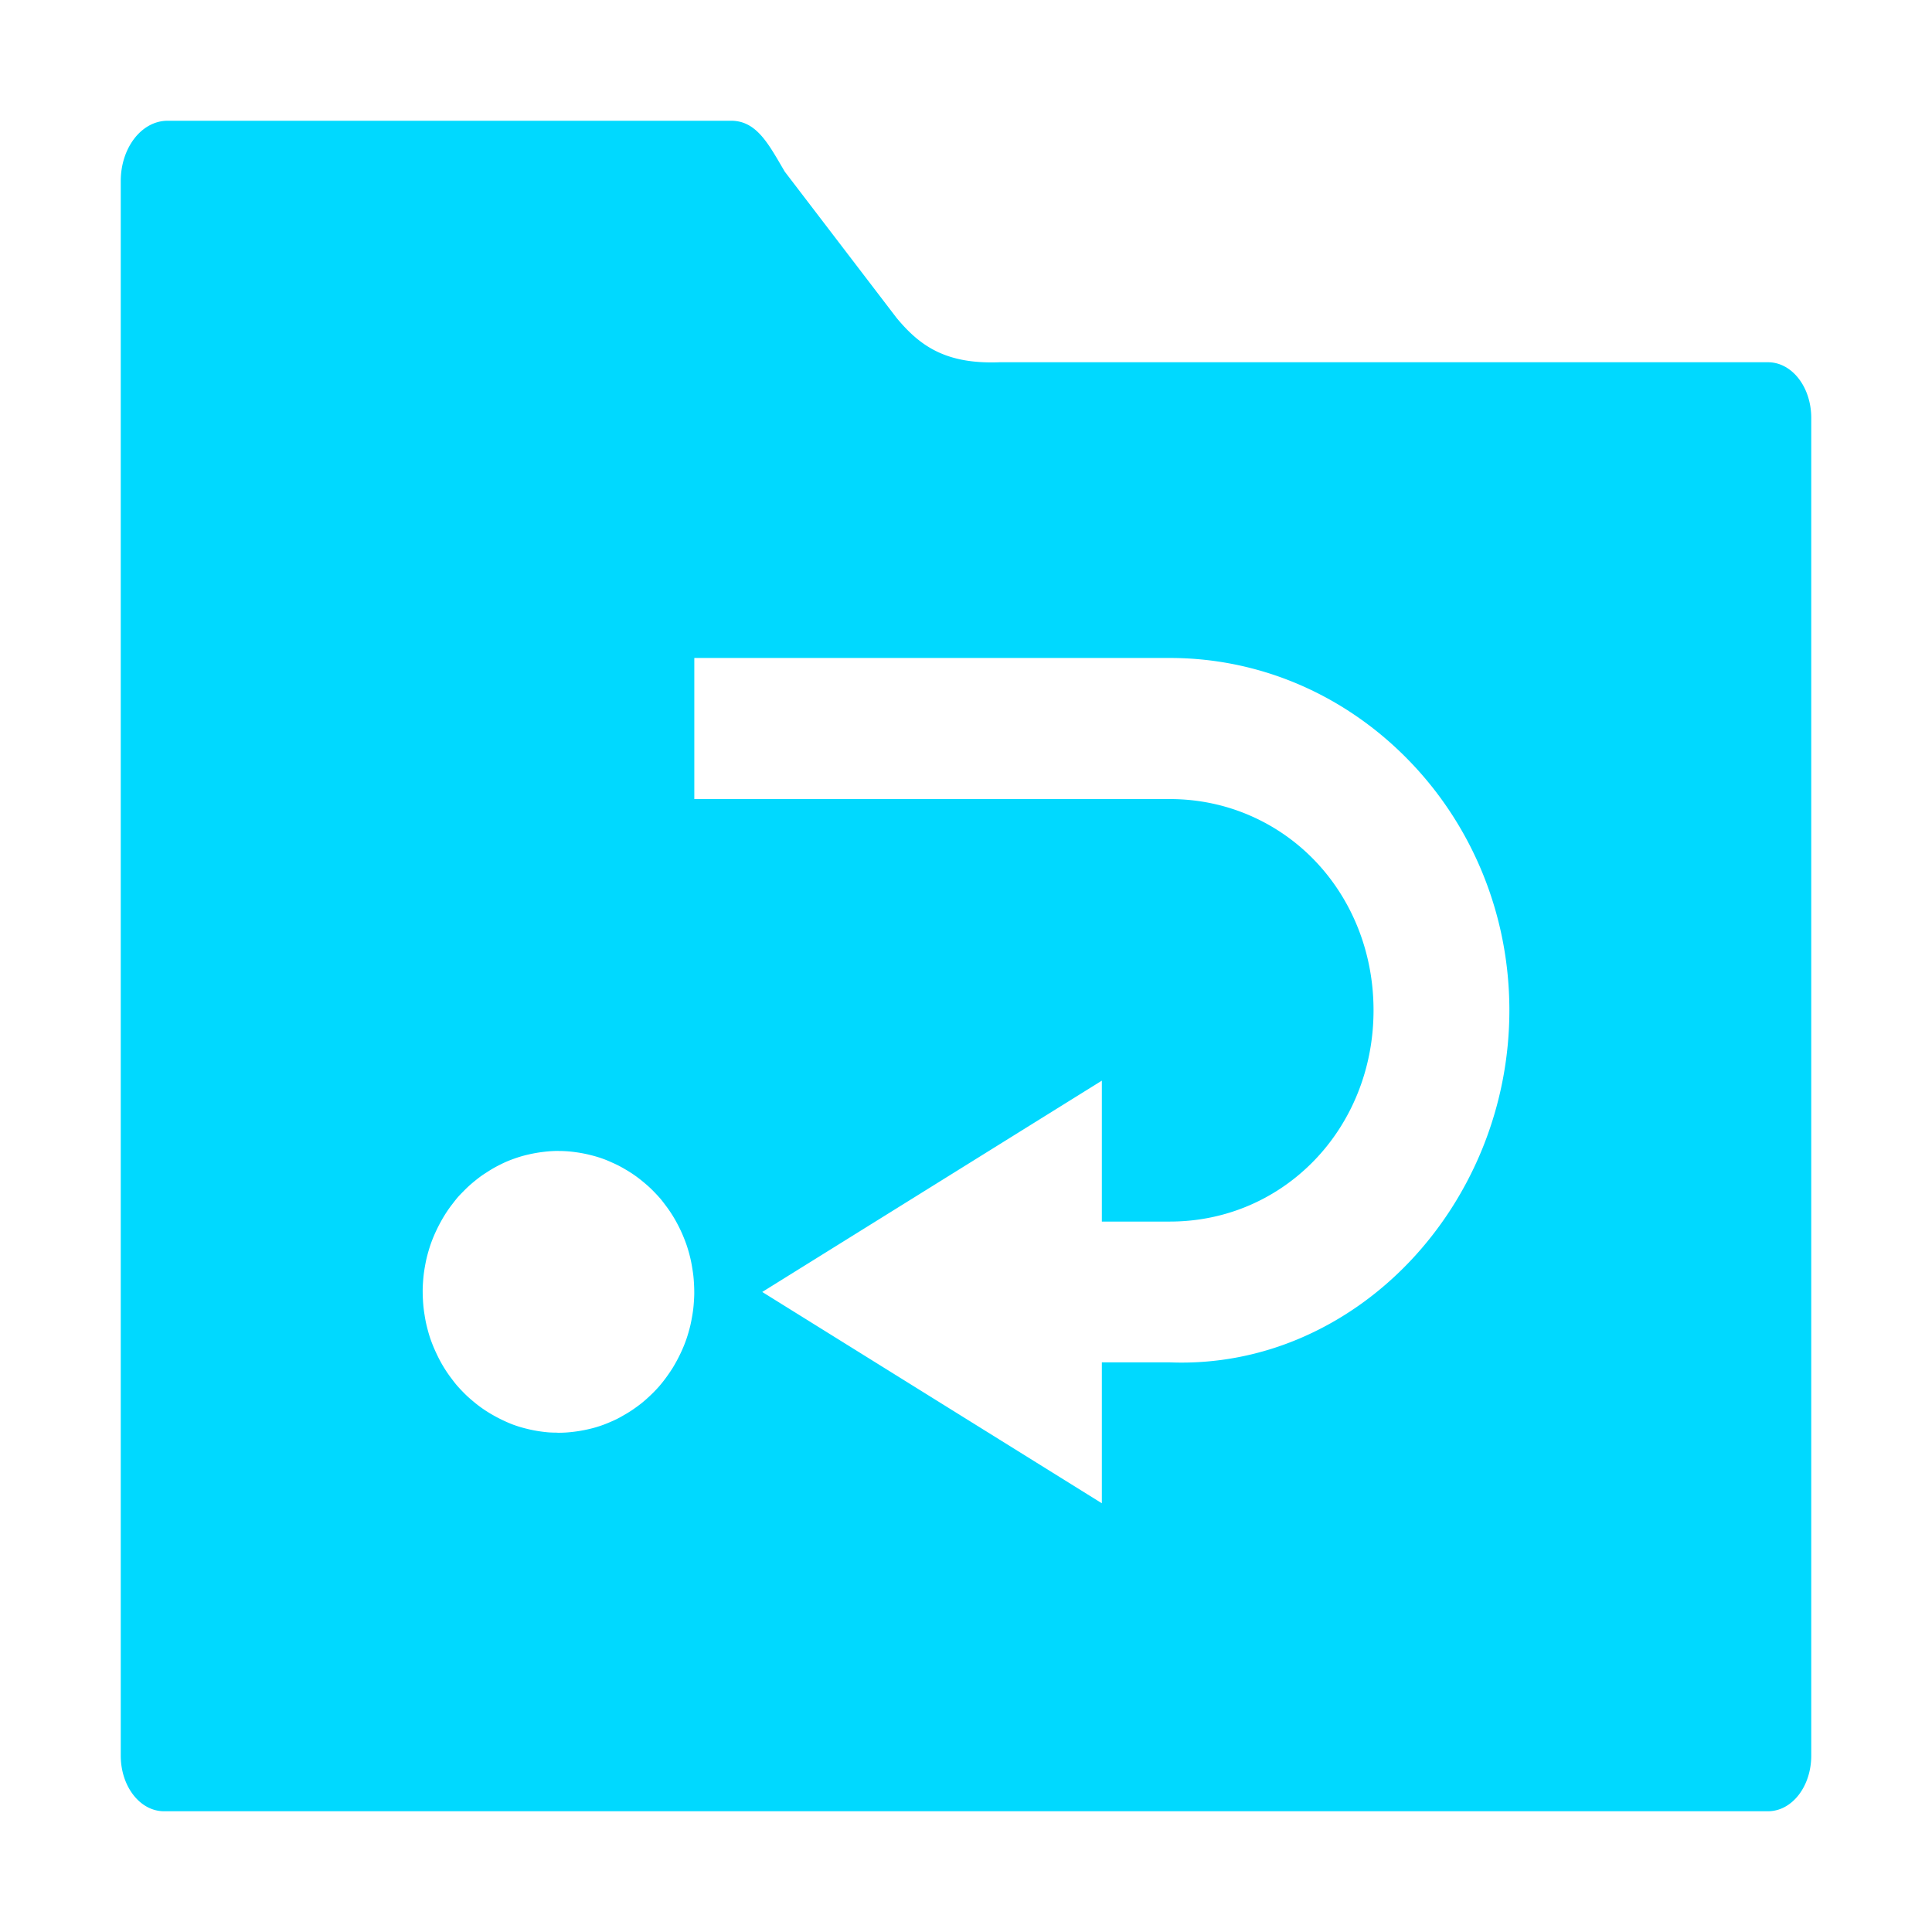
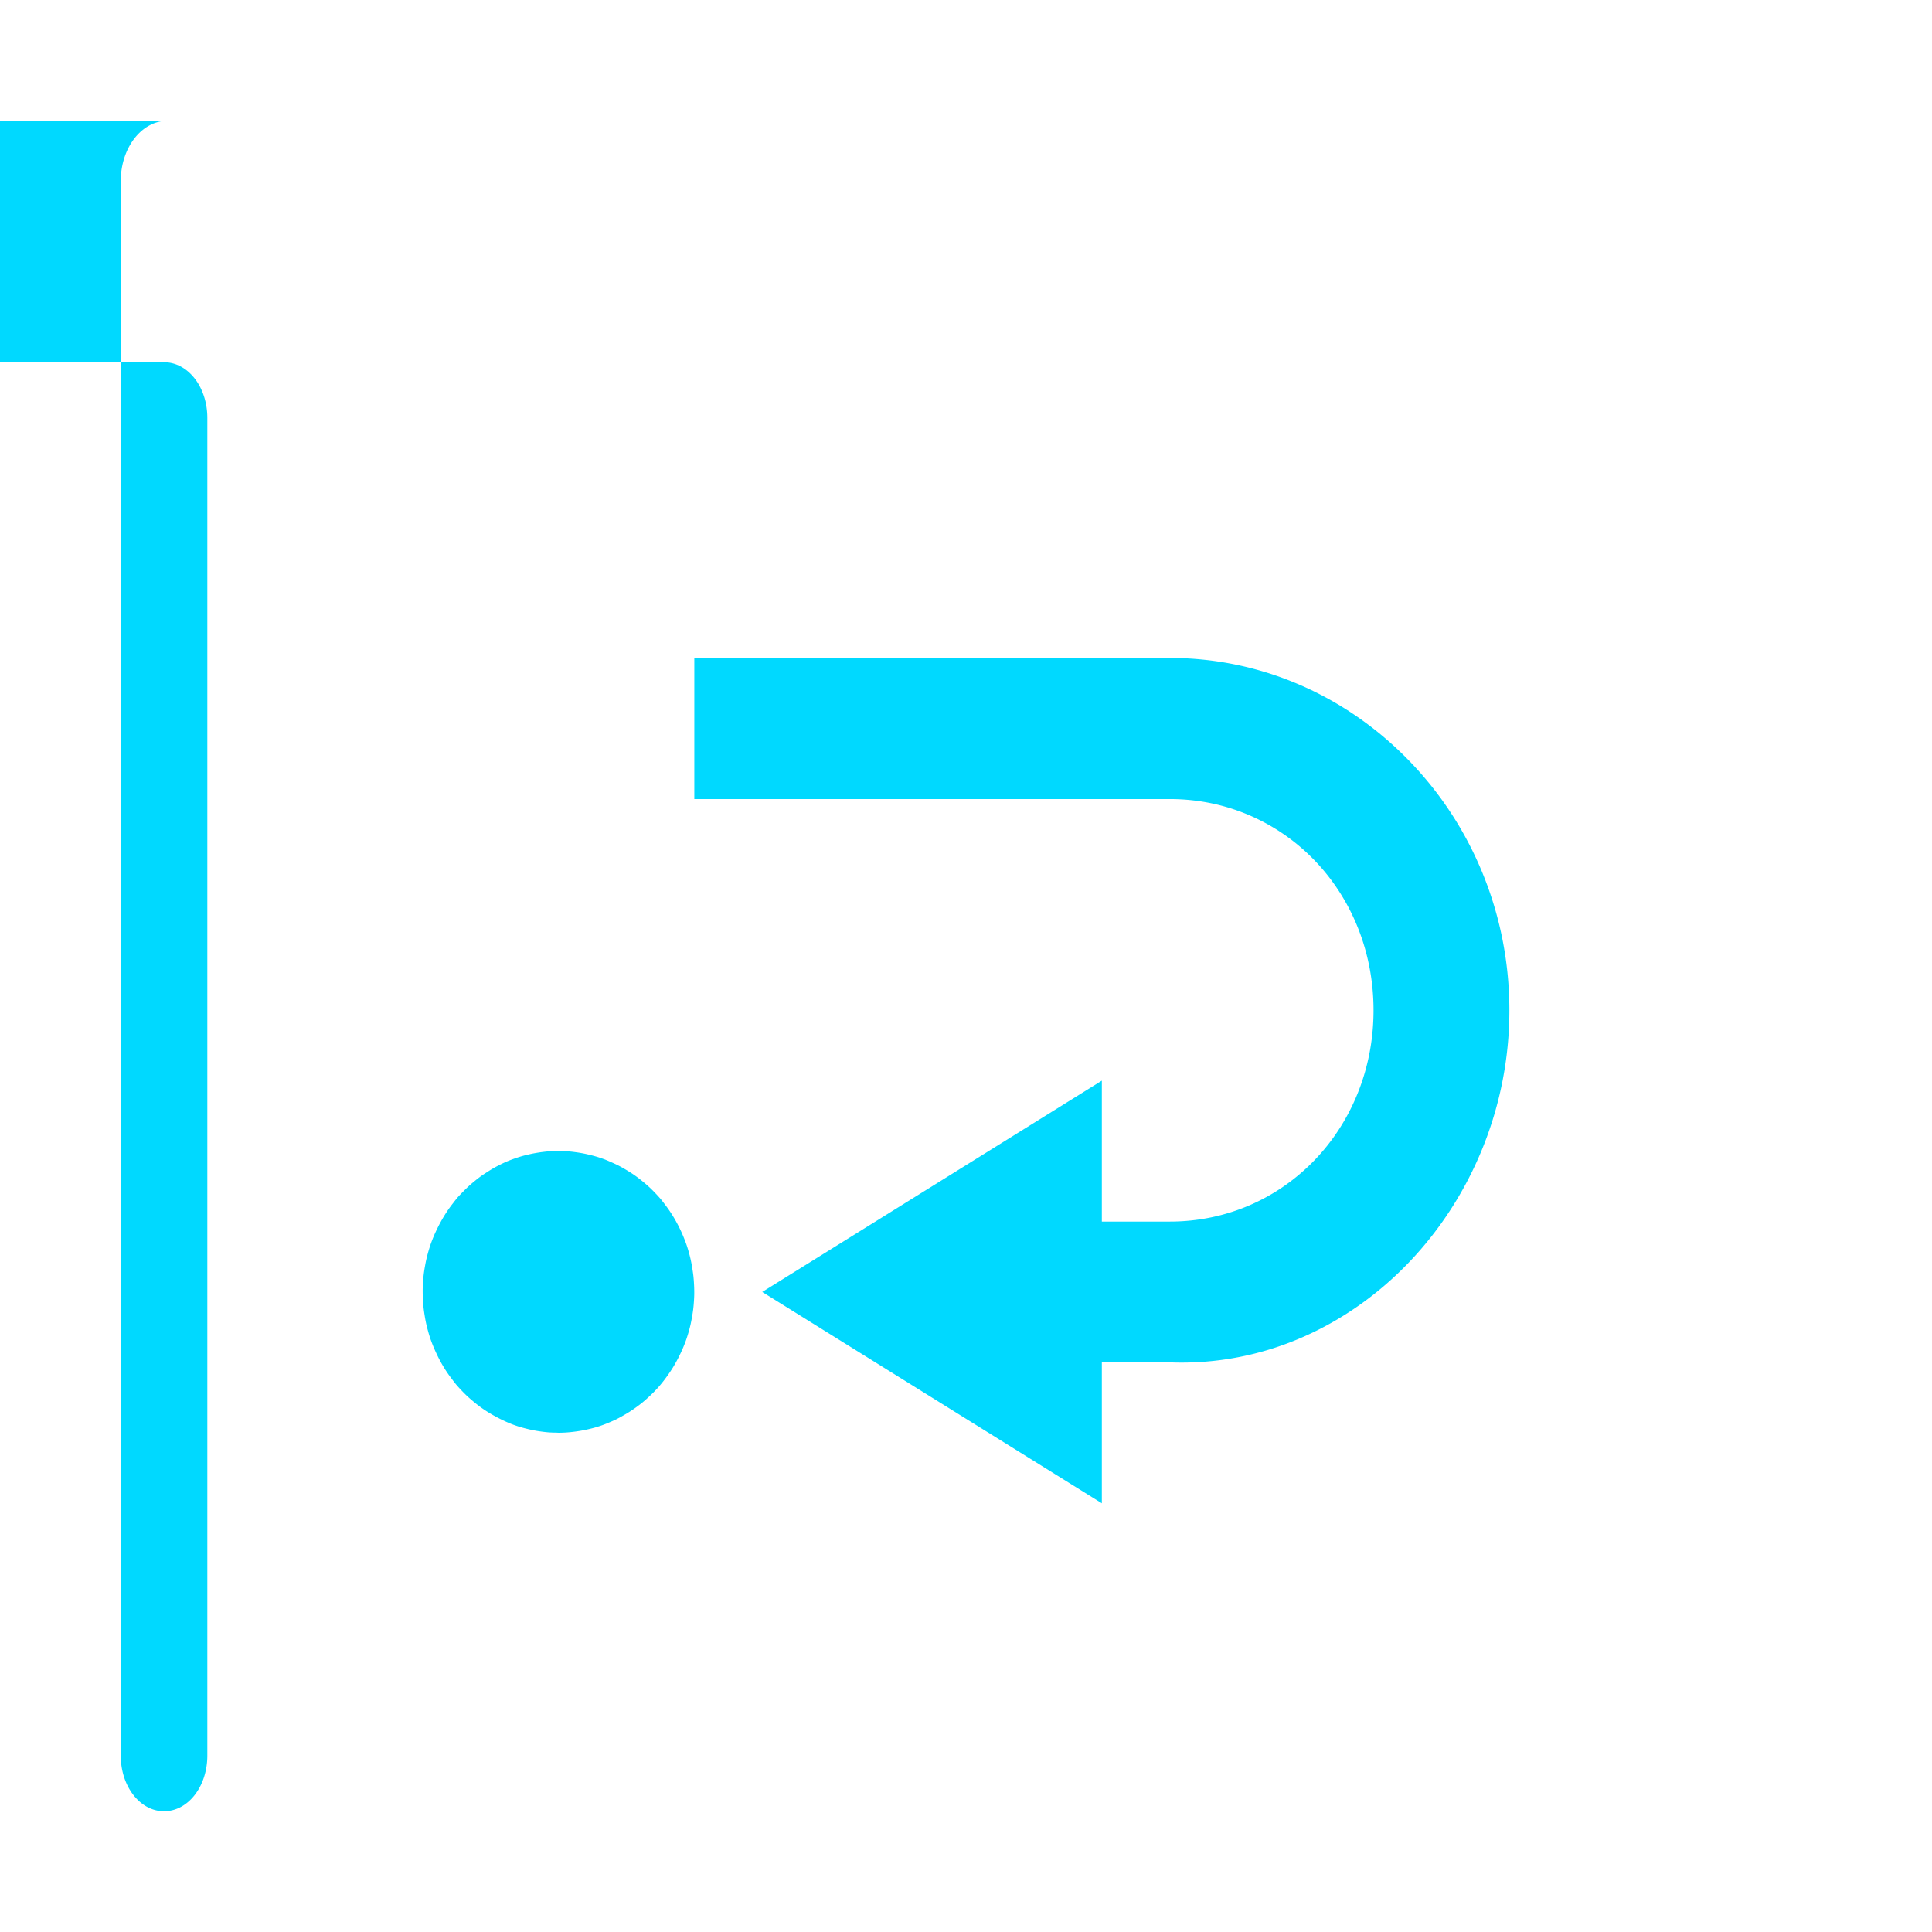
<svg xmlns="http://www.w3.org/2000/svg" height="32" viewBox="0 0 32 32" width="32">
-   <path d="m2.777 2c-.431 0-.777.446-.777 1v3.922 2.078 20.078c0 .511.319.922.717.922h26.566c.398 0 .717-.41.717-.922v-22.156c0-.511-.319-.922-.717-.922h-12.727c-.886.034-1.316-.264-1.707-.736l-1.85-2.42c-.261-.44-.458-.844-.889-.844zm8.723 8.898h7.875c.774-0 1.513.163 2.186.459s1.279.725 1.789 1.254c.51.528.922 1.156 1.207 1.854.285.697.443 1.465.443 2.268s-.158 1.575-.443 2.281c-.286.707-.699 1.347-1.209 1.883-.51.536-1.117.967-1.789 1.258s-1.41.44-2.184.41h-1.125v2.334l-5.625-3.5 5.625-3.5v2.334h1.125c.472 0 .919-.096 1.324-.271s.768-.429 1.072-.744c.304-.315.548-.691.717-1.111.169-.42.262-.883.262-1.373s-.093-.955-.262-1.375c-.169-.42-.413-.796-.717-1.111-.304-.315-.667-.567-1.072-.742s-.852-.271-1.324-.271h-7.875zm-2.25 8.166a2.25 2.333 0 0 1 .035 0 2.25 2.333 0 0 1 .125.006 2.25 2.333 0 0 1 .125.014 2.25 2.333 0 0 1 .123.02 2.25 2.333 0 0 1 .121.027 2.25 2.333 0 0 1 .121.033 2.25 2.333 0 0 1 .119.041 2.25 2.333 0 0 1 .115.049 2.25 2.333 0 0 1 .113.053 2.25 2.333 0 0 1 .111.062 2.25 2.333 0 0 1 .107.066 2.25 2.333 0 0 1 .102.072 2.25 2.333 0 0 1 .1.08 2.25 2.333 0 0 1 .096.084 2.25 2.333 0 0 1 .09.09 2.25 2.333 0 0 1 .086.094 2.25 2.333 0 0 1 .078.1 2.25 2.333 0 0 1 .076.105 2.25 2.333 0 0 1 .068.107 2.25 2.333 0 0 1 .062.111 2.25 2.333 0 0 1 .057.115 2.25 2.333 0 0 1 .051.119 2.25 2.333 0 0 1 .045.121 2.25 2.333 0 0 1 .037.123 2.25 2.333 0 0 1 .031.127 2.25 2.333 0 0 1 .023.127 2.25 2.333 0 0 1 .018.127 2.25 2.333 0 0 1 .01.131 2.25 2.333 0 0 1 .004.129 2.25 2.333 0 0 1 0 .037 2.25 2.333 0 0 1 -.006.129 2.25 2.333 0 0 1 -.012.129 2.25 2.333 0 0 1 -.02.127 2.25 2.333 0 0 1 -.025.127 2.25 2.333 0 0 1 -.033.125 2.25 2.333 0 0 1 -.039.123 2.25 2.333 0 0 1 -.047.121 2.25 2.333 0 0 1 -.053.117 2.25 2.333 0 0 1 -.059.115 2.25 2.333 0 0 1 -.064.111 2.25 2.333 0 0 1 -.07.105 2.25 2.333 0 0 1 -.076.104 2.25 2.333 0 0 1 -.08.098 2.25 2.333 0 0 1 -.088.094 2.25 2.333 0 0 1 -.092.088 2.25 2.333 0 0 1 -.096.084 2.25 2.333 0 0 1 -.1.076 2.25 2.333 0 0 1 -.105.072 2.25 2.333 0 0 1 -.107.064 2.25 2.333 0 0 1 -.111.061 2.25 2.333 0 0 1 -.113.051 2.25 2.333 0 0 1 -.117.047 2.25 2.333 0 0 1 -.119.039 2.25 2.333 0 0 1 -.121.031 2.25 2.333 0 0 1 -.123.025 2.25 2.333 0 0 1 -.123.018 2.25 2.333 0 0 1 -.125.012 2.25 2.333 0 0 1 -.125.004 2.25 2.333 0 0 1 -.035-.002 2.25 2.333 0 0 1 -.125-.004 2.25 2.333 0 0 1 -.125-.014 2.25 2.333 0 0 1 -.123-.02 2.25 2.333 0 0 1 -.121-.027 2.25 2.333 0 0 1 -.121-.033 2.25 2.333 0 0 1 -.119-.041 2.25 2.333 0 0 1 -.115-.049 2.25 2.333 0 0 1 -.113-.055 2.25 2.333 0 0 1 -.111-.061 2.25 2.333 0 0 1 -.107-.066 2.25 2.333 0 0 1 -.102-.072 2.25 2.333 0 0 1 -.1-.08 2.25 2.333 0 0 1 -.096-.084 2.25 2.333 0 0 1 -.09-.09 2.25 2.333 0 0 1 -.086-.094 2.25 2.333 0 0 1 -.078-.1 2.25 2.333 0 0 1 -.076-.105 2.25 2.333 0 0 1 -.068-.107 2.25 2.333 0 0 1 -.062-.111 2.25 2.333 0 0 1 -.057-.117 2.25 2.333 0 0 1 -.051-.117 2.25 2.333 0 0 1 -.045-.121 2.25 2.333 0 0 1 -.037-.125 2.25 2.333 0 0 1 -.031-.125 2.25 2.333 0 0 1 -.023-.127 2.25 2.333 0 0 1 -.018-.129 2.25 2.333 0 0 1 -.01-.129 2.25 2.333 0 0 1 -.004-.129 2.25 2.333 0 0 1 0-.037 2.25 2.333 0 0 1 .006-.129 2.25 2.333 0 0 1 .012-.129 2.25 2.333 0 0 1 .02-.129 2.25 2.333 0 0 1 .025-.125 2.25 2.333 0 0 1 .033-.125 2.25 2.333 0 0 1 .039-.123 2.25 2.333 0 0 1 .047-.121 2.25 2.333 0 0 1 .053-.117 2.25 2.333 0 0 1 .059-.115 2.25 2.333 0 0 1 .064-.111 2.25 2.333 0 0 1 .07-.107 2.25 2.333 0 0 1 .076-.102 2.25 2.333 0 0 1 .08-.1 2.25 2.333 0 0 1 .088-.092 2.25 2.333 0 0 1 .092-.09 2.25 2.333 0 0 1 .096-.082 2.25 2.333 0 0 1 .1-.078 2.25 2.333 0 0 1 .105-.07 2.25 2.333 0 0 1 .107-.066 2.25 2.333 0 0 1 .111-.059 2.25 2.333 0 0 1 .113-.053 2.25 2.333 0 0 1 .117-.045 2.25 2.333 0 0 1 .119-.039 2.25 2.333 0 0 1 .121-.031 2.25 2.333 0 0 1 .123-.025 2.25 2.333 0 0 1 .123-.018 2.25 2.333 0 0 1 .125-.012 2.25 2.333 0 0 1 .125-.004z" fill="#00d9ff" />
+   <path d="m2.777 2c-.431 0-.777.446-.777 1v3.922 2.078 20.078c0 .511.319.922.717.922c.398 0 .717-.41.717-.922v-22.156c0-.511-.319-.922-.717-.922h-12.727c-.886.034-1.316-.264-1.707-.736l-1.85-2.42c-.261-.44-.458-.844-.889-.844zm8.723 8.898h7.875c.774-0 1.513.163 2.186.459s1.279.725 1.789 1.254c.51.528.922 1.156 1.207 1.854.285.697.443 1.465.443 2.268s-.158 1.575-.443 2.281c-.286.707-.699 1.347-1.209 1.883-.51.536-1.117.967-1.789 1.258s-1.41.44-2.184.41h-1.125v2.334l-5.625-3.5 5.625-3.5v2.334h1.125c.472 0 .919-.096 1.324-.271s.768-.429 1.072-.744c.304-.315.548-.691.717-1.111.169-.42.262-.883.262-1.373s-.093-.955-.262-1.375c-.169-.42-.413-.796-.717-1.111-.304-.315-.667-.567-1.072-.742s-.852-.271-1.324-.271h-7.875zm-2.25 8.166a2.25 2.333 0 0 1 .035 0 2.25 2.333 0 0 1 .125.006 2.25 2.333 0 0 1 .125.014 2.25 2.333 0 0 1 .123.02 2.25 2.333 0 0 1 .121.027 2.25 2.333 0 0 1 .121.033 2.25 2.333 0 0 1 .119.041 2.25 2.333 0 0 1 .115.049 2.25 2.333 0 0 1 .113.053 2.25 2.333 0 0 1 .111.062 2.25 2.333 0 0 1 .107.066 2.25 2.333 0 0 1 .102.072 2.25 2.333 0 0 1 .1.08 2.25 2.333 0 0 1 .096.084 2.25 2.333 0 0 1 .09.09 2.25 2.333 0 0 1 .086.094 2.25 2.333 0 0 1 .078.1 2.25 2.333 0 0 1 .076.105 2.25 2.333 0 0 1 .068.107 2.25 2.333 0 0 1 .062.111 2.25 2.333 0 0 1 .057.115 2.25 2.333 0 0 1 .051.119 2.25 2.333 0 0 1 .045.121 2.25 2.333 0 0 1 .037.123 2.25 2.333 0 0 1 .031.127 2.25 2.333 0 0 1 .023.127 2.25 2.333 0 0 1 .018.127 2.25 2.333 0 0 1 .01.131 2.25 2.333 0 0 1 .004.129 2.25 2.333 0 0 1 0 .037 2.25 2.333 0 0 1 -.006.129 2.25 2.333 0 0 1 -.012.129 2.25 2.333 0 0 1 -.02.127 2.25 2.333 0 0 1 -.025.127 2.25 2.333 0 0 1 -.033.125 2.25 2.333 0 0 1 -.039.123 2.25 2.333 0 0 1 -.047.121 2.25 2.333 0 0 1 -.053.117 2.25 2.333 0 0 1 -.059.115 2.25 2.333 0 0 1 -.064.111 2.25 2.333 0 0 1 -.07.105 2.25 2.333 0 0 1 -.076.104 2.25 2.333 0 0 1 -.08.098 2.25 2.333 0 0 1 -.088.094 2.25 2.333 0 0 1 -.092.088 2.25 2.333 0 0 1 -.096.084 2.25 2.333 0 0 1 -.1.076 2.25 2.333 0 0 1 -.105.072 2.25 2.333 0 0 1 -.107.064 2.25 2.333 0 0 1 -.111.061 2.25 2.333 0 0 1 -.113.051 2.25 2.333 0 0 1 -.117.047 2.25 2.333 0 0 1 -.119.039 2.25 2.333 0 0 1 -.121.031 2.25 2.333 0 0 1 -.123.025 2.25 2.333 0 0 1 -.123.018 2.25 2.333 0 0 1 -.125.012 2.25 2.333 0 0 1 -.125.004 2.25 2.333 0 0 1 -.035-.002 2.25 2.333 0 0 1 -.125-.004 2.25 2.333 0 0 1 -.125-.014 2.25 2.333 0 0 1 -.123-.02 2.25 2.333 0 0 1 -.121-.027 2.25 2.333 0 0 1 -.121-.033 2.25 2.333 0 0 1 -.119-.041 2.25 2.333 0 0 1 -.115-.049 2.25 2.333 0 0 1 -.113-.055 2.25 2.333 0 0 1 -.111-.061 2.25 2.333 0 0 1 -.107-.066 2.25 2.333 0 0 1 -.102-.072 2.25 2.333 0 0 1 -.1-.08 2.25 2.333 0 0 1 -.096-.084 2.25 2.333 0 0 1 -.09-.09 2.25 2.333 0 0 1 -.086-.094 2.25 2.333 0 0 1 -.078-.1 2.25 2.333 0 0 1 -.076-.105 2.25 2.333 0 0 1 -.068-.107 2.25 2.333 0 0 1 -.062-.111 2.25 2.333 0 0 1 -.057-.117 2.25 2.333 0 0 1 -.051-.117 2.25 2.333 0 0 1 -.045-.121 2.25 2.333 0 0 1 -.037-.125 2.25 2.333 0 0 1 -.031-.125 2.25 2.333 0 0 1 -.023-.127 2.25 2.333 0 0 1 -.018-.129 2.25 2.333 0 0 1 -.01-.129 2.25 2.333 0 0 1 -.004-.129 2.25 2.333 0 0 1 0-.037 2.25 2.333 0 0 1 .006-.129 2.25 2.333 0 0 1 .012-.129 2.25 2.333 0 0 1 .02-.129 2.25 2.333 0 0 1 .025-.125 2.25 2.333 0 0 1 .033-.125 2.25 2.333 0 0 1 .039-.123 2.25 2.333 0 0 1 .047-.121 2.25 2.333 0 0 1 .053-.117 2.25 2.333 0 0 1 .059-.115 2.25 2.333 0 0 1 .064-.111 2.25 2.333 0 0 1 .07-.107 2.25 2.333 0 0 1 .076-.102 2.25 2.333 0 0 1 .08-.1 2.25 2.333 0 0 1 .088-.092 2.25 2.333 0 0 1 .092-.09 2.25 2.333 0 0 1 .096-.082 2.25 2.333 0 0 1 .1-.078 2.25 2.333 0 0 1 .105-.07 2.25 2.333 0 0 1 .107-.066 2.25 2.333 0 0 1 .111-.059 2.25 2.333 0 0 1 .113-.053 2.25 2.333 0 0 1 .117-.045 2.25 2.333 0 0 1 .119-.039 2.25 2.333 0 0 1 .121-.031 2.25 2.333 0 0 1 .123-.025 2.25 2.333 0 0 1 .123-.018 2.25 2.333 0 0 1 .125-.012 2.25 2.333 0 0 1 .125-.004z" fill="#00d9ff" />
</svg>